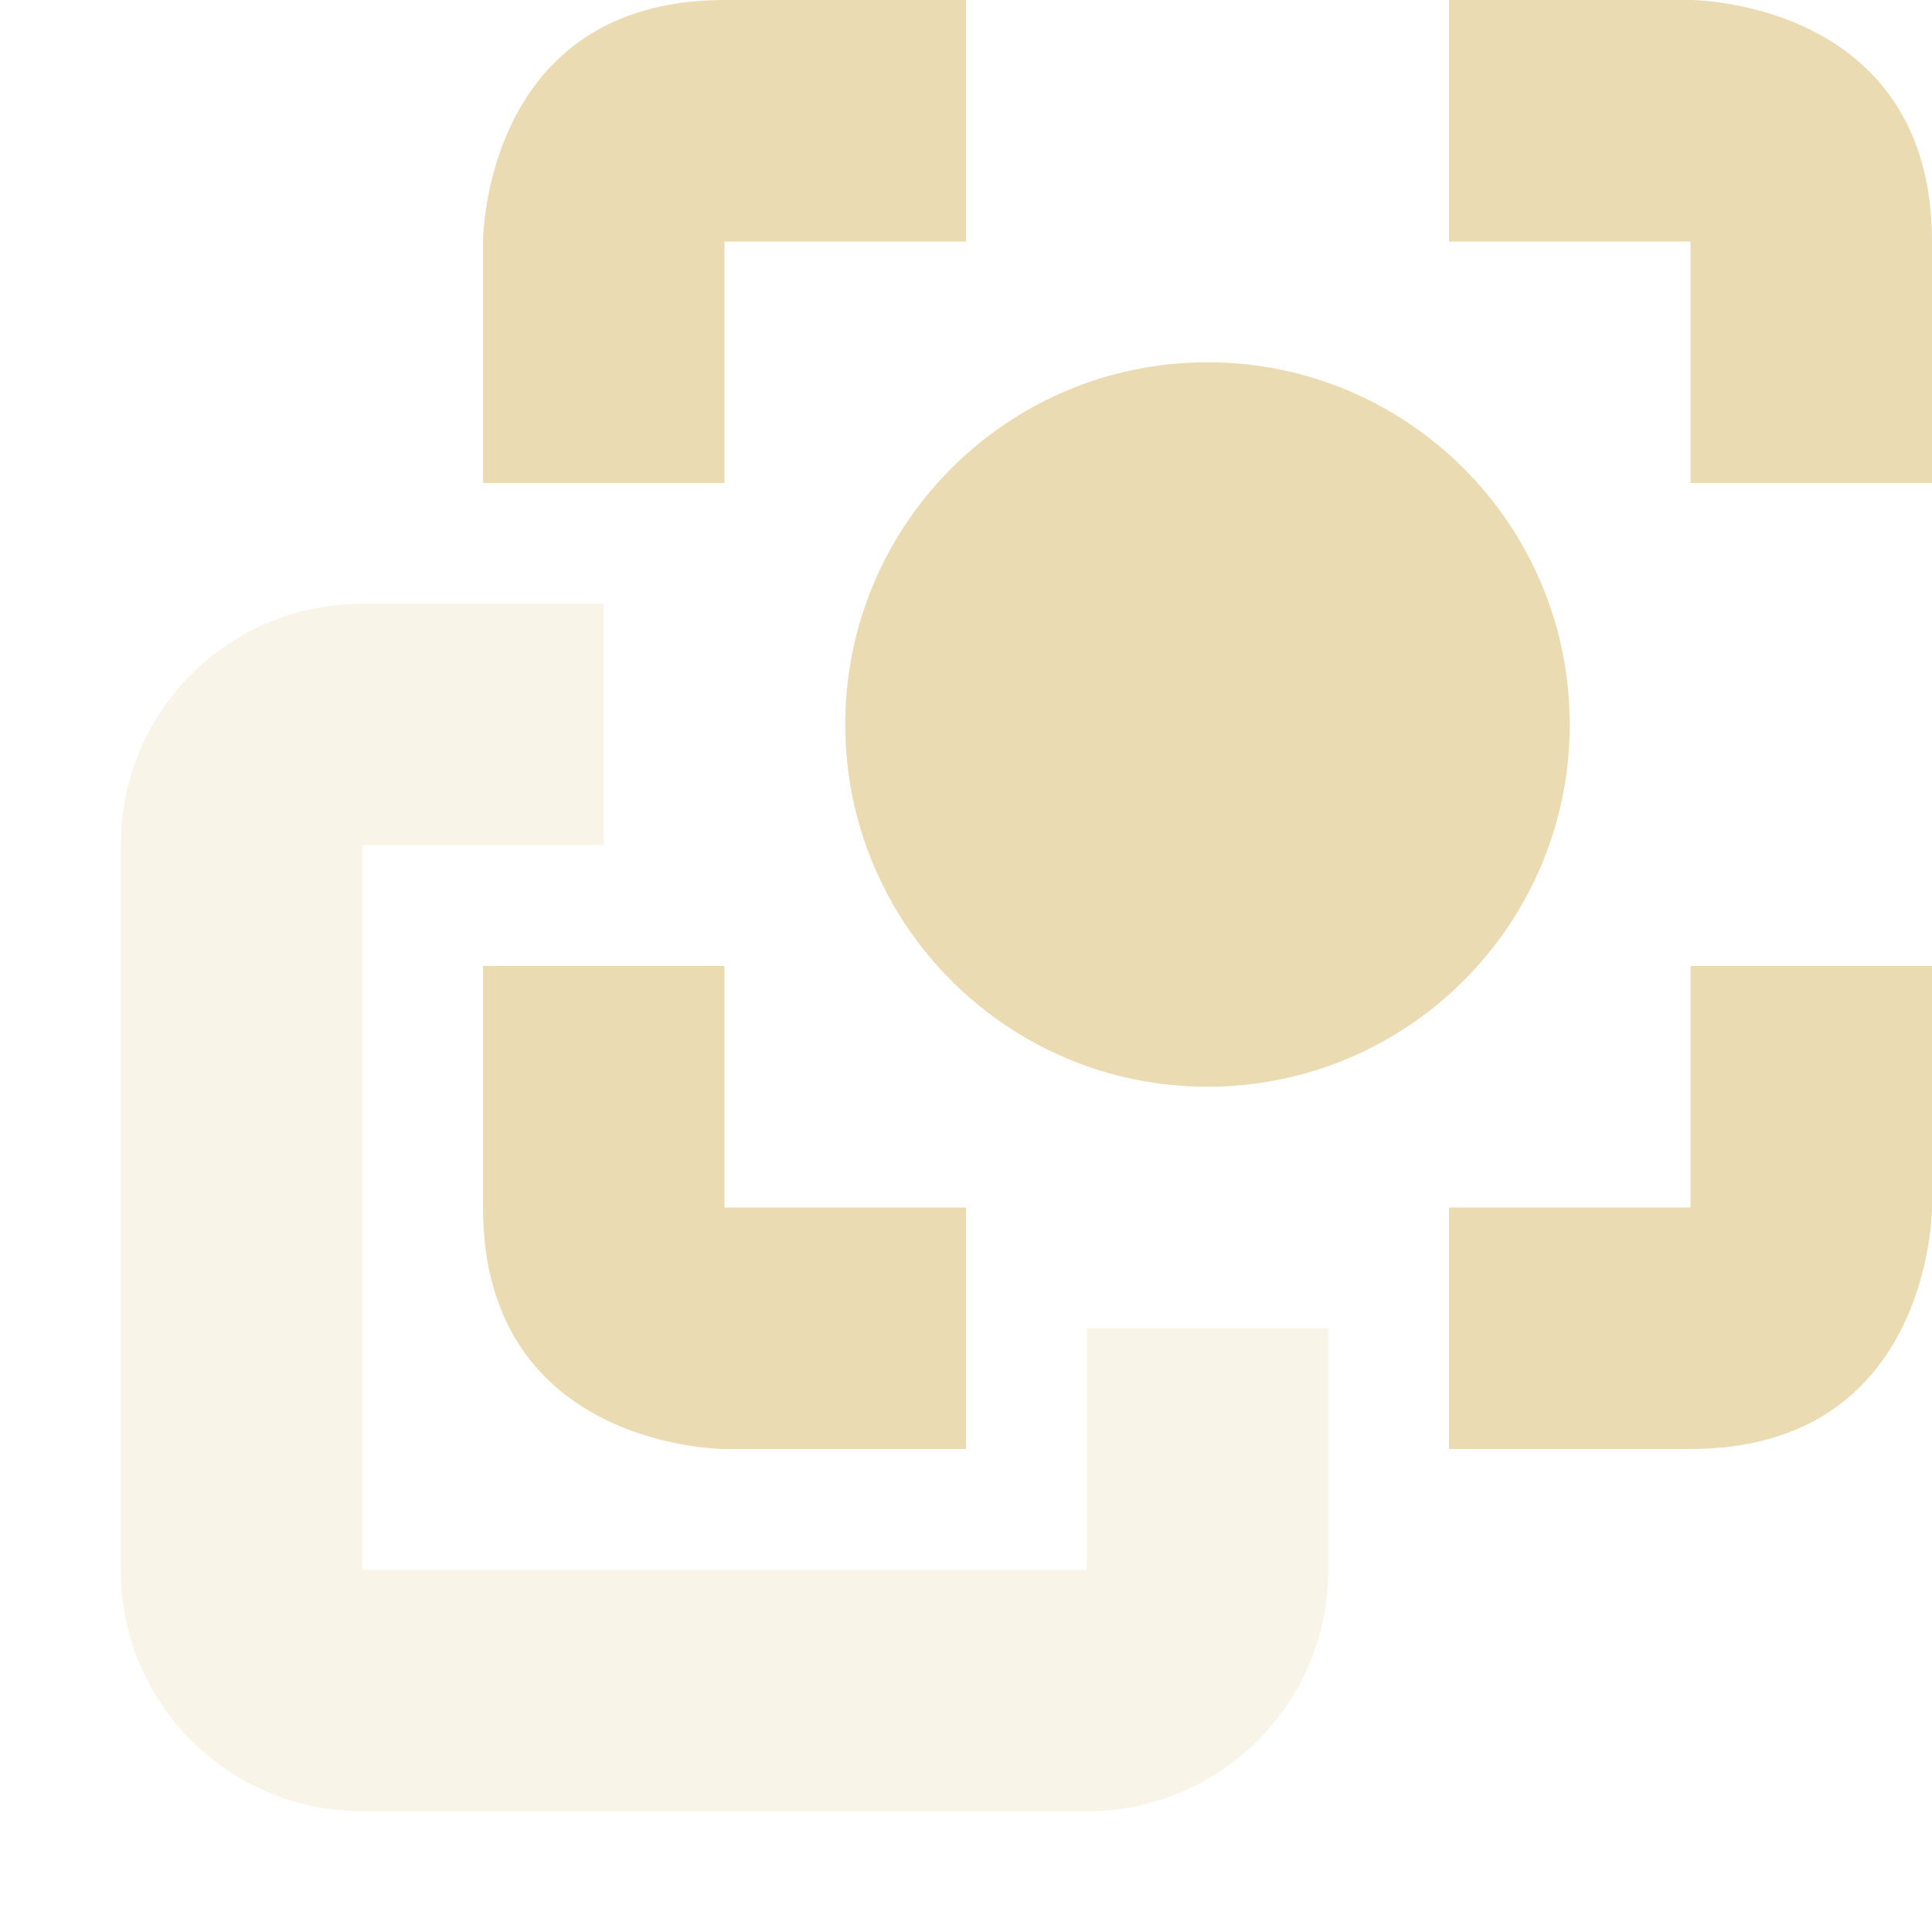
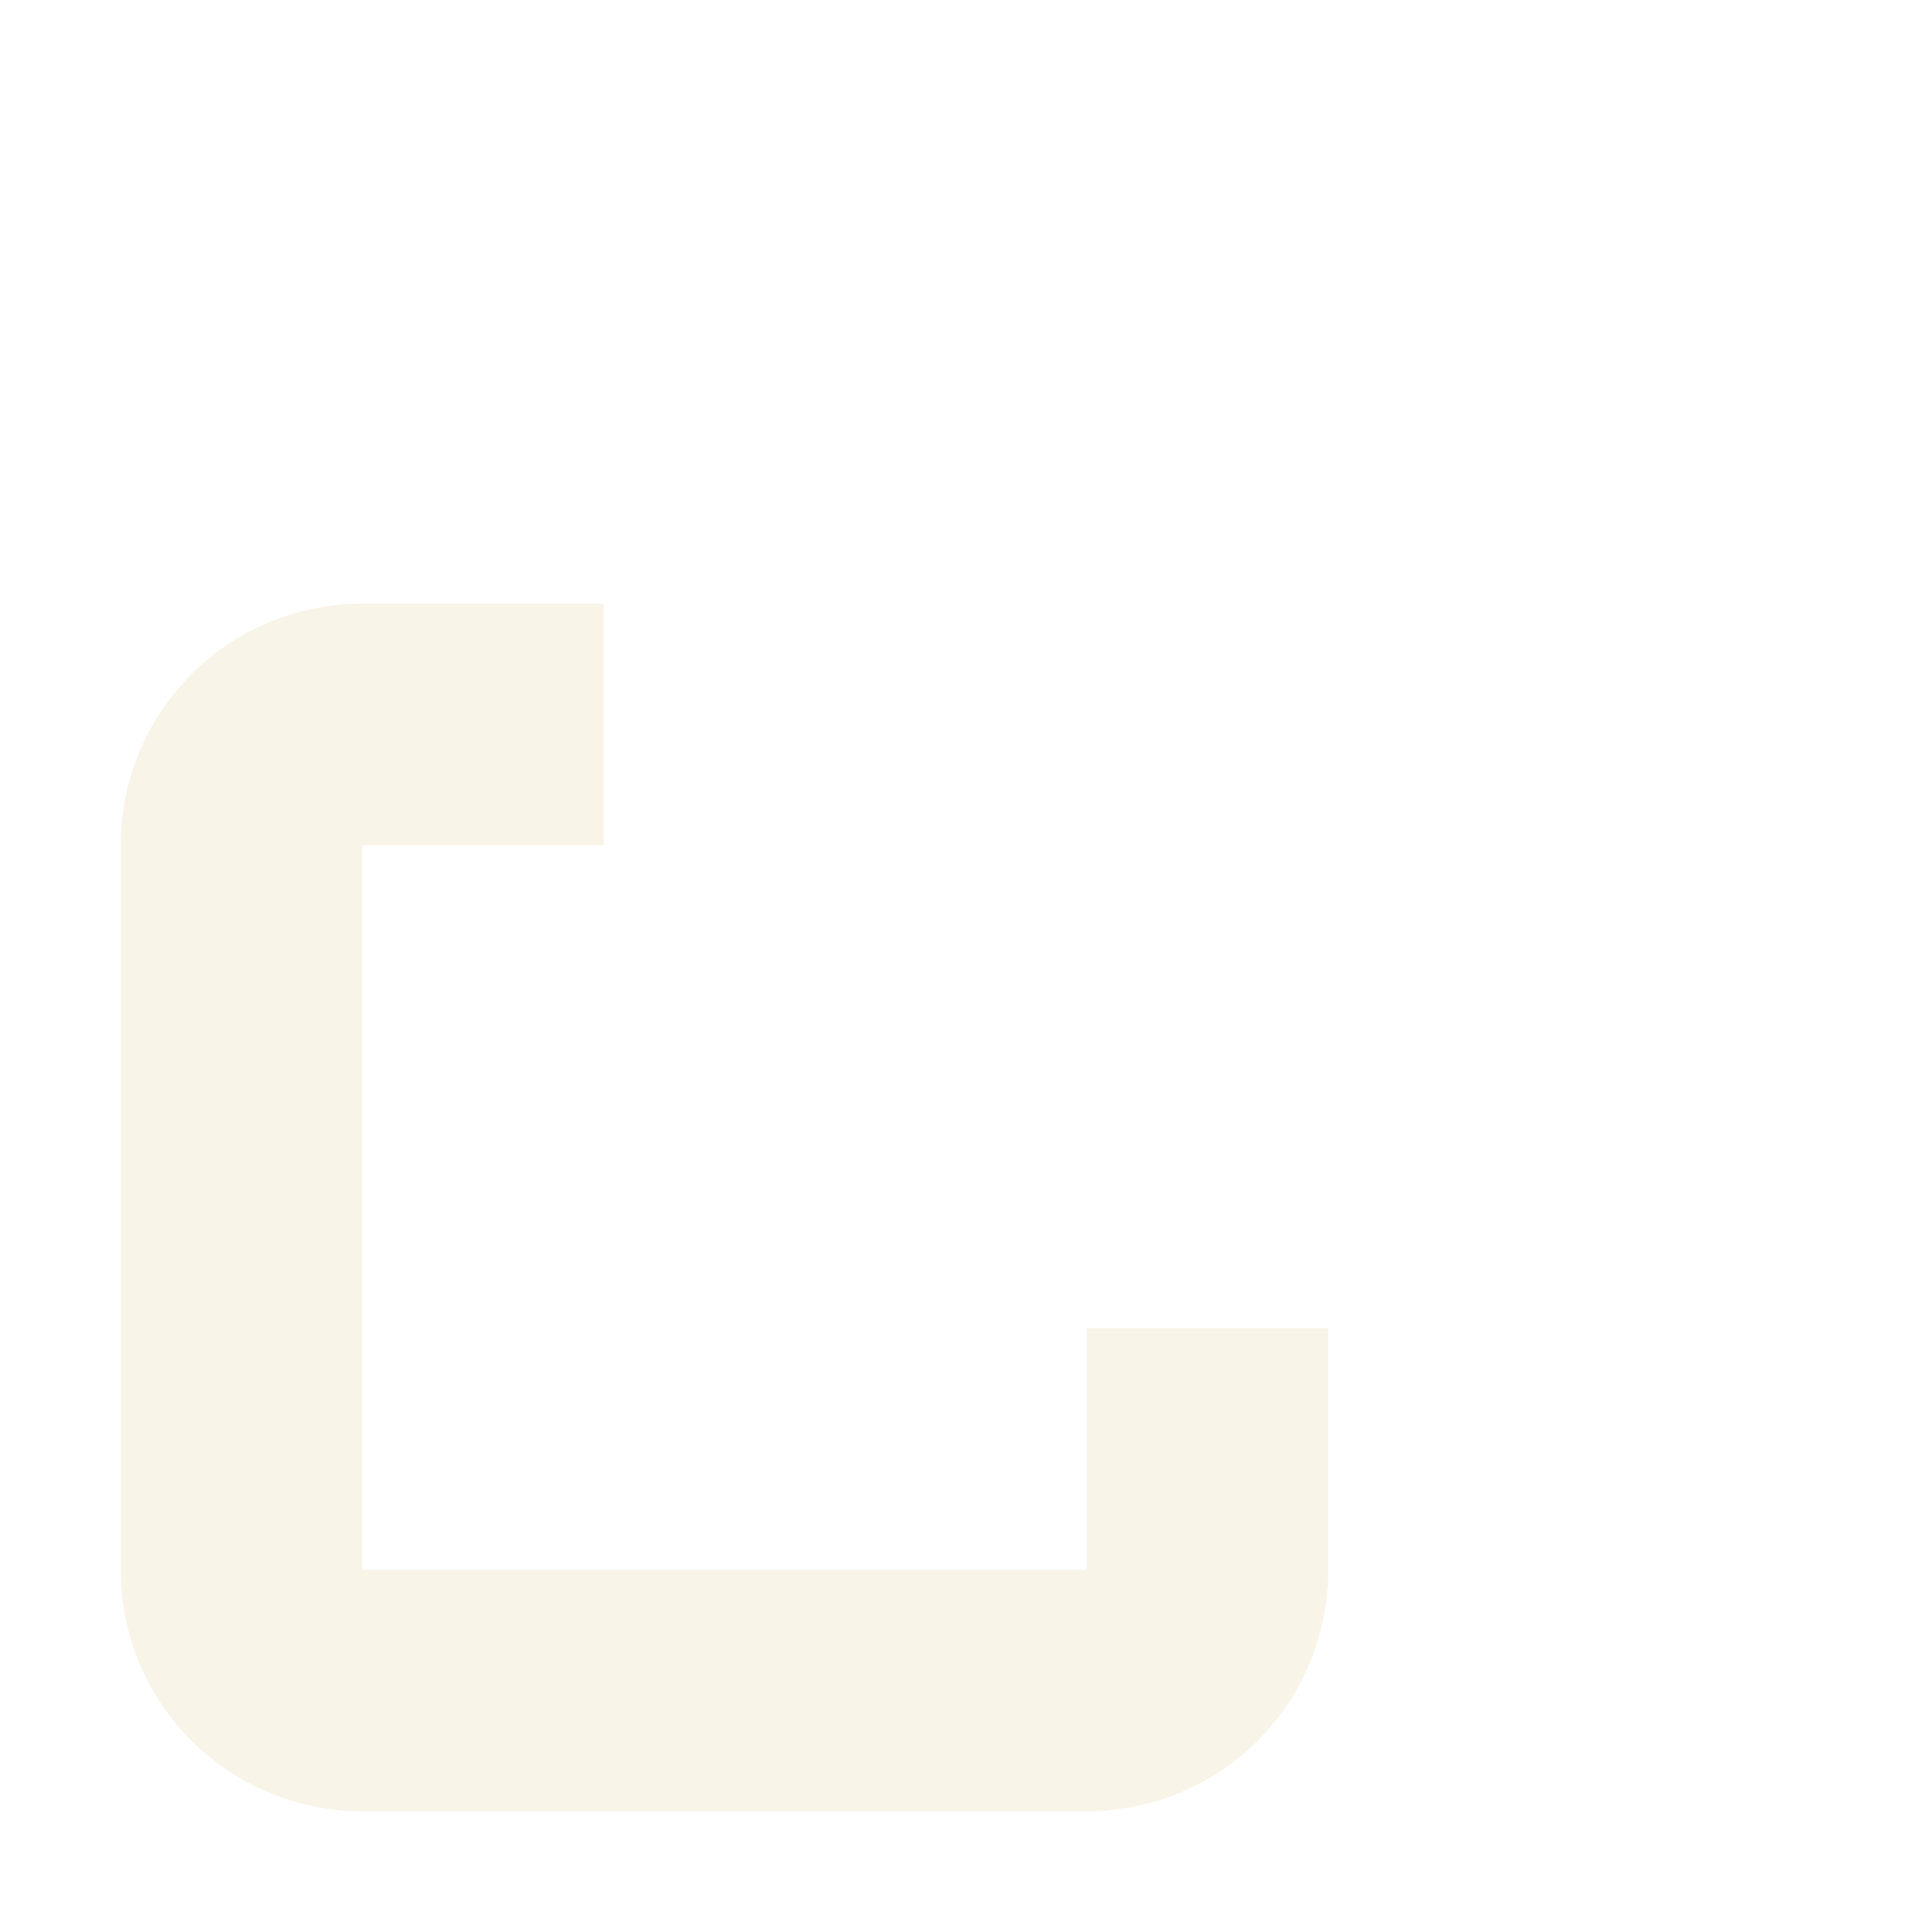
<svg xmlns="http://www.w3.org/2000/svg" width="16" height="16" version="1.1">
  <defs>
    <style id="current-color-scheme" type="text/css">.ColorScheme-Text { color:#ebdbb2; } .ColorScheme-Highlight { color:#458588; }</style>
  </defs>
  <path class="ColorScheme-Text" d="m3 5c-1.108 0-2 0.892-2 2v6c0 1.108 0.892 2 2 2h6c1.108 0 2-0.892 2-2v-2h-2v2h-6v-6h2v-2z" fill="currentColor" opacity=".3" />
-   <path class="ColorScheme-Text" d="m6 0c-2 0-2 2-2 2v2h2v-2h2v-2h-2zm6 0v2h2v2h2v-2c0-2-2-2-2-2h-2zm-2 3c-1.657 0-3 1.343-3 3s1.343 3 3 3 3-1.343 3-3-1.343-3-3-3zm-6 5v2c0 2 2 2 2 2h2v-2h-2v-2h-2zm10 0v2h-2v2h2c2 0 2-2 2-2v-2h-2z" fill="currentColor" />
</svg>